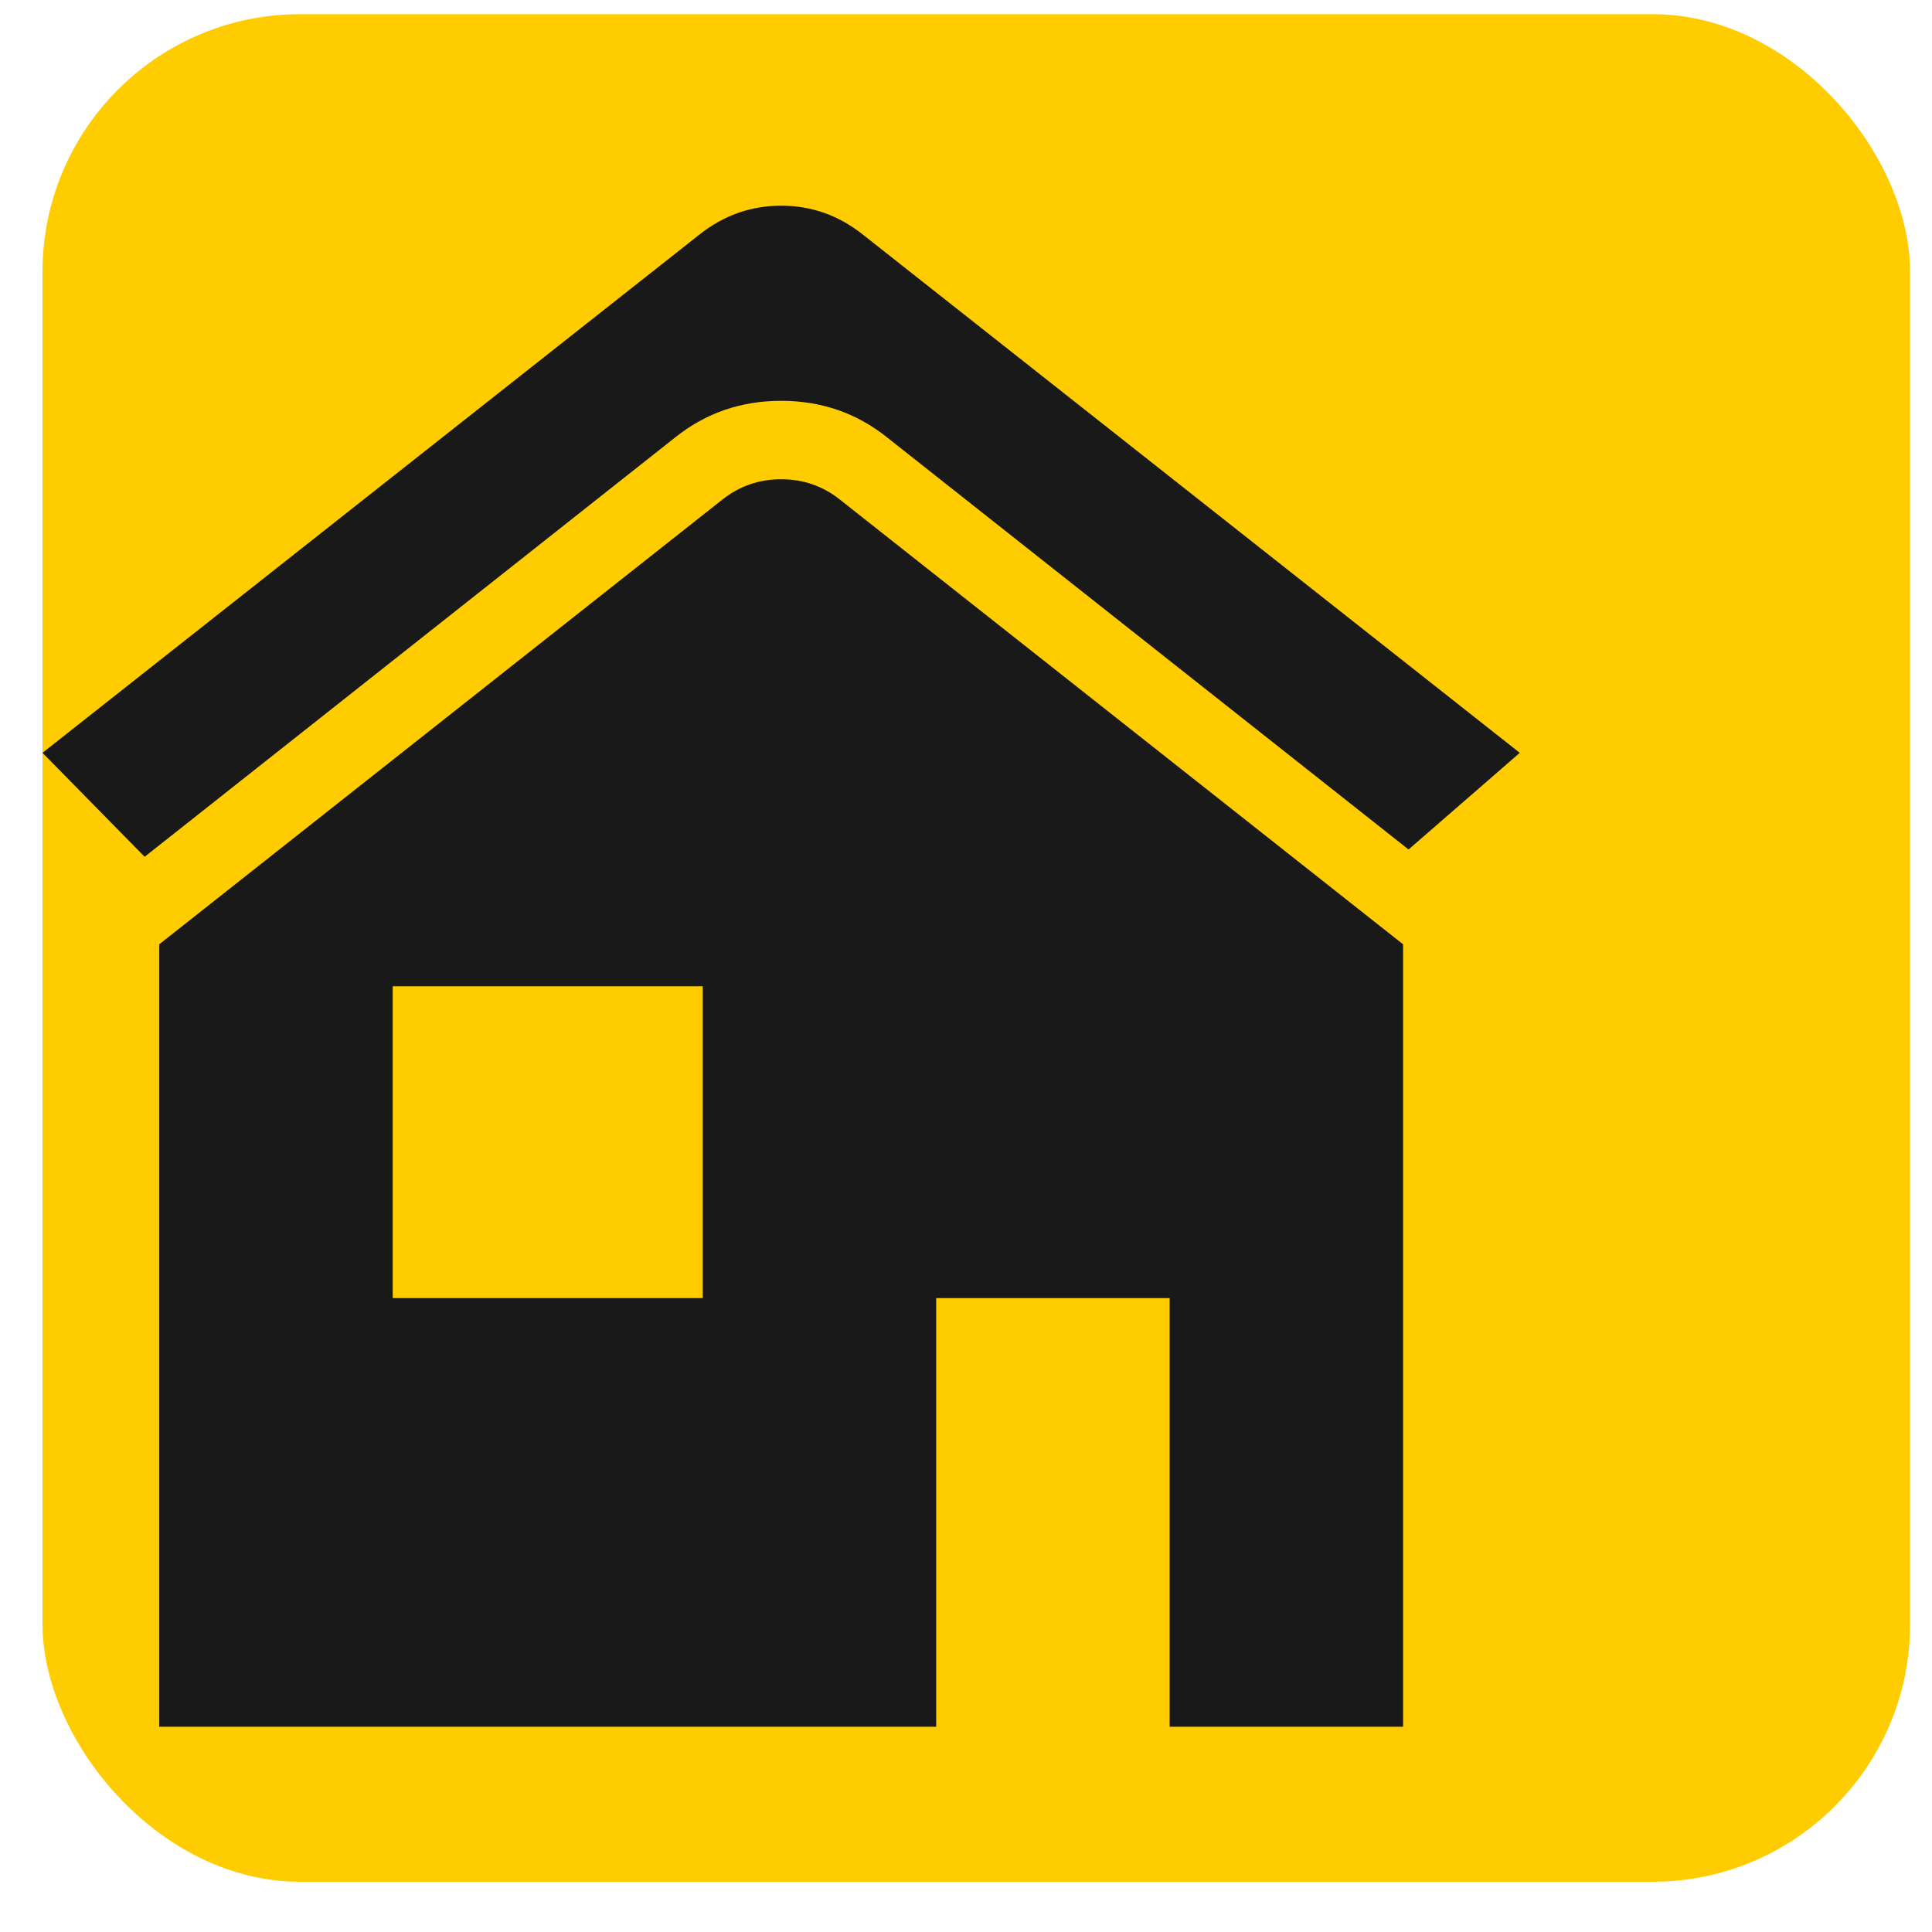
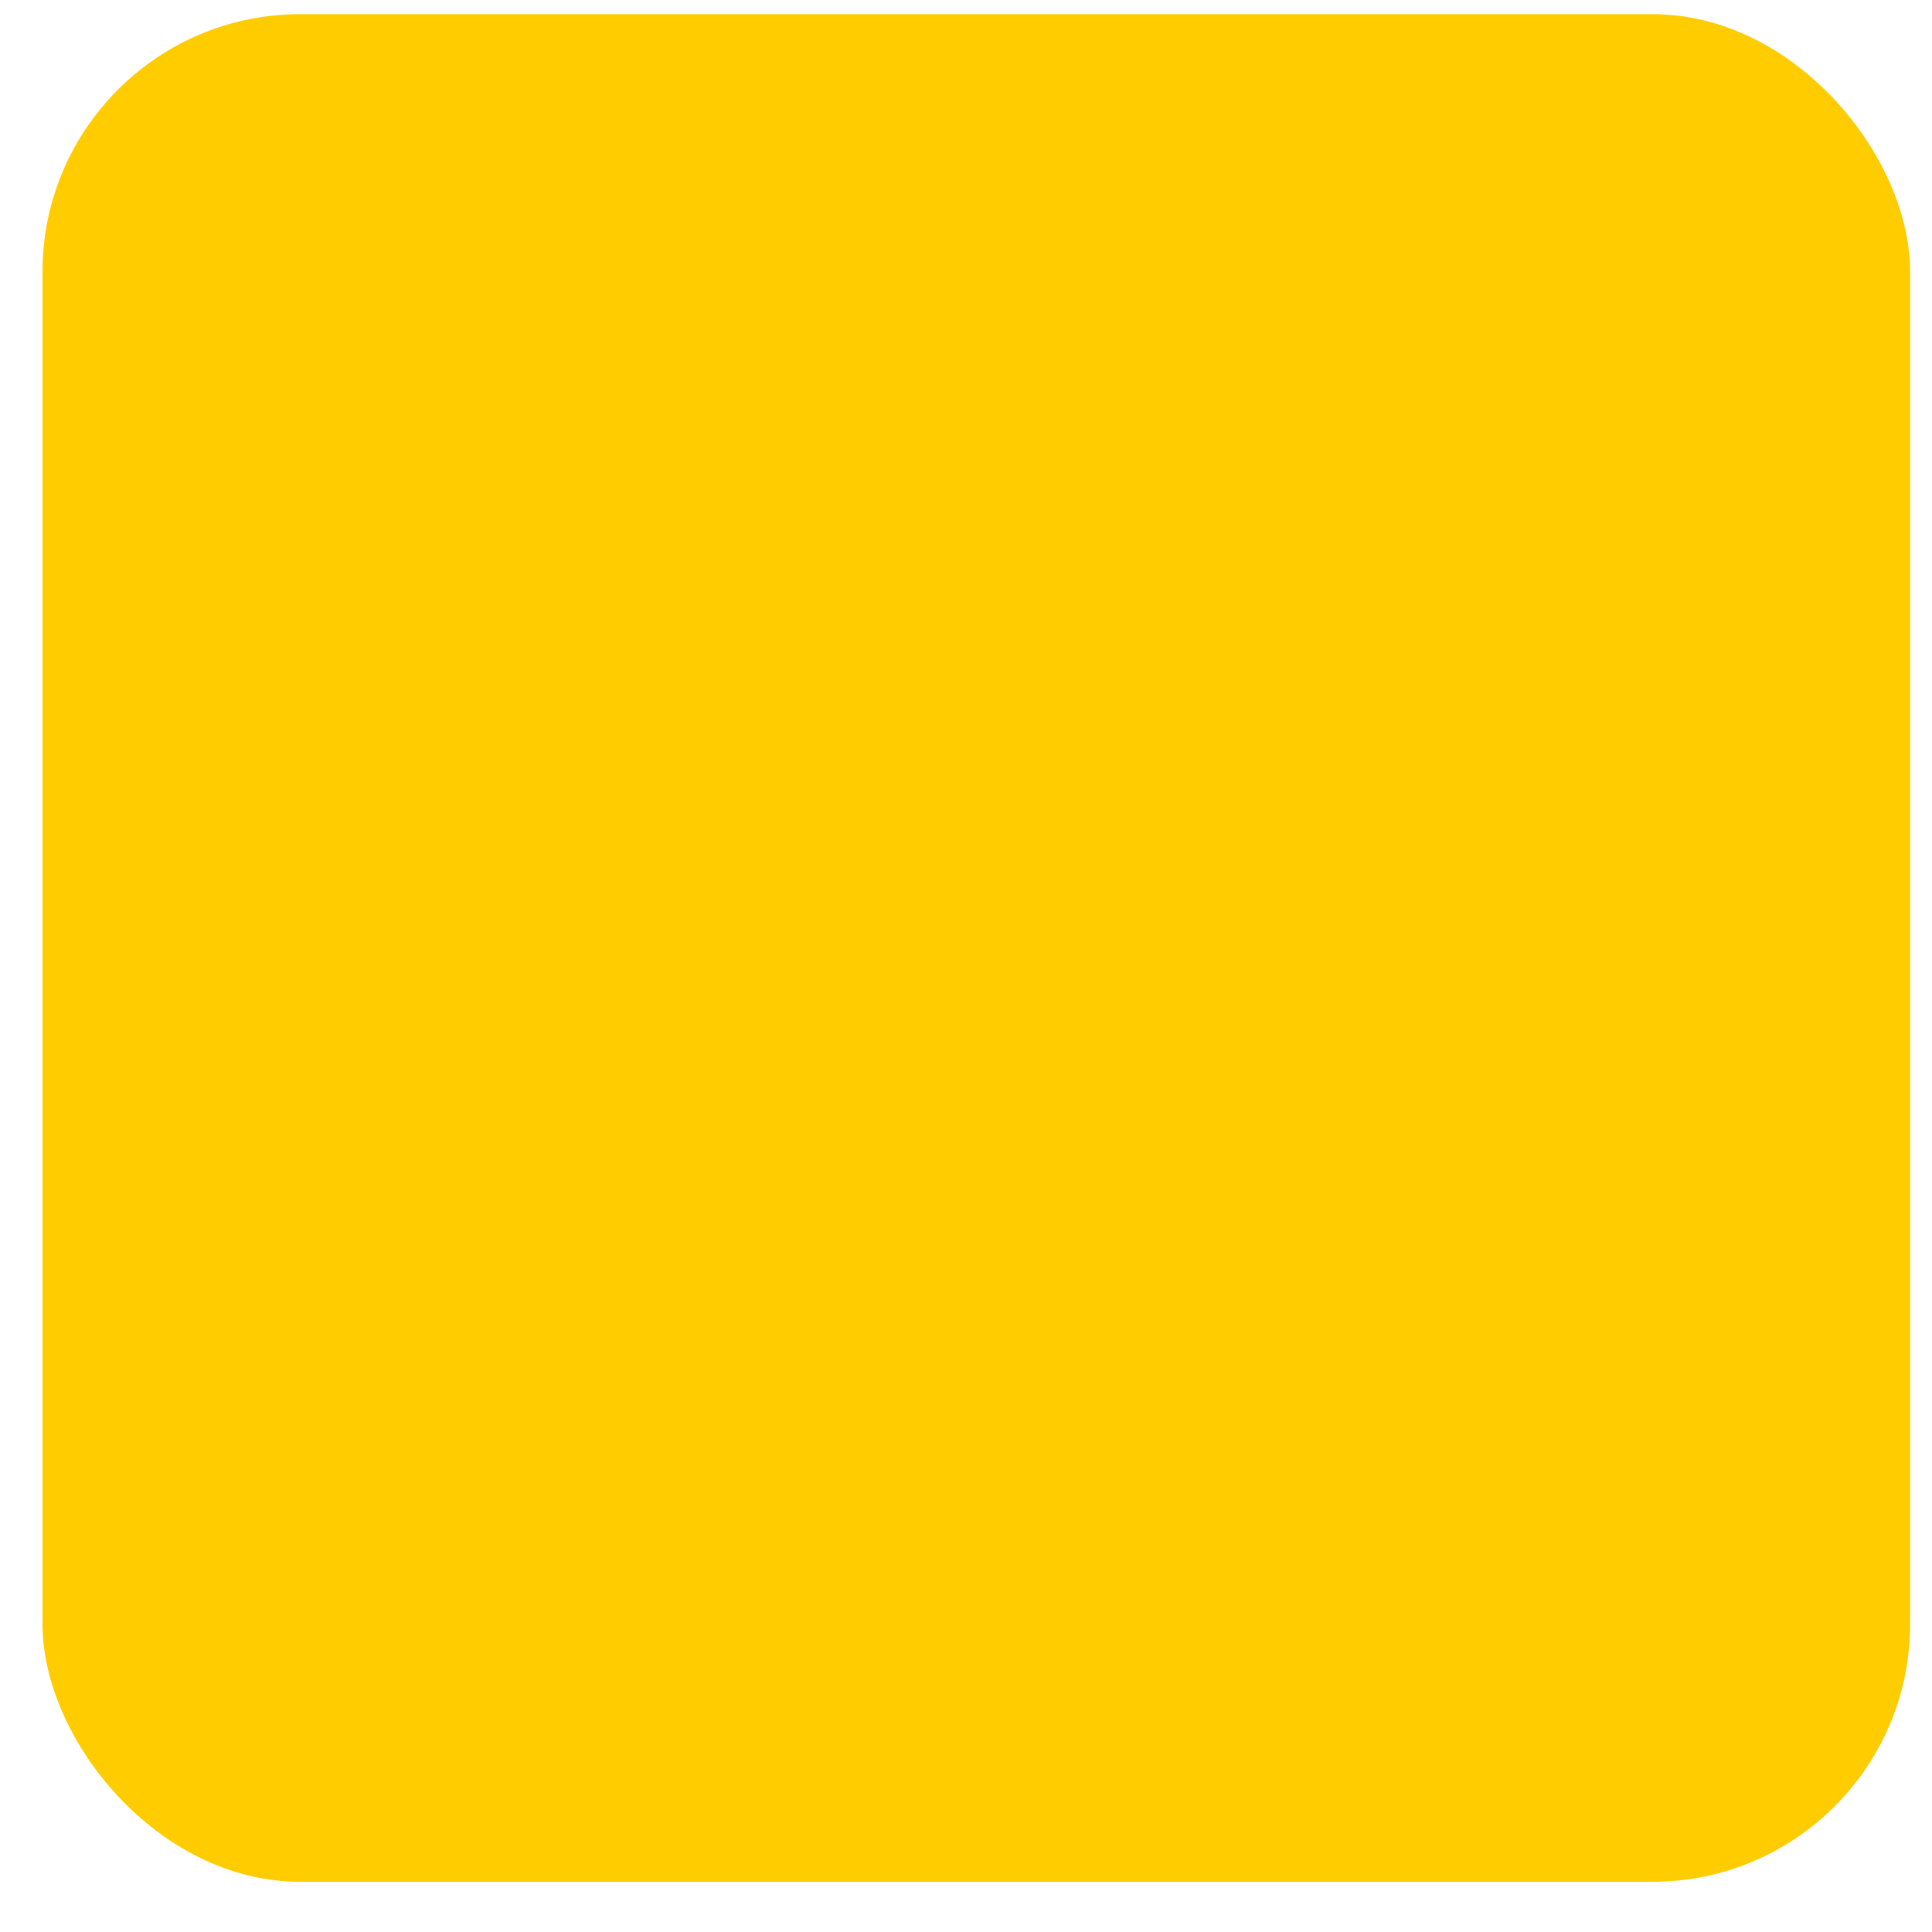
<svg xmlns="http://www.w3.org/2000/svg" width="30" height="30" viewBox="0 0 30 30" fill="none">
  <rect x="0.66" y="0.22" width="29" height="29" rx="4" fill="#FFCC00" />
  <g clip-path="url(#clip0_1_291)">
-     <path d="M13.036 7.753C12.772 7.545 12.47 7.442 12.13 7.442C11.79 7.442 11.488 7.545 11.223 7.753L2.473 14.663V26.813H14.537V20.157H18.162V26.813H21.787V14.663L13.036 7.753ZM10.912 20.157H6.098V15.315H10.912V20.157ZM23.599 11.69L21.872 13.191L13.772 6.79C13.3 6.413 12.753 6.224 12.13 6.224C11.507 6.224 10.959 6.413 10.487 6.79L2.246 13.304L0.66 11.69L10.855 3.647C11.233 3.345 11.658 3.194 12.13 3.194C12.602 3.194 13.027 3.345 13.404 3.647L23.599 11.69Z" fill="#191919" />
-   </g>
+     </g>
  <defs>
    <clipPath id="clip0_1_291">
-       <rect width="29" height="29" fill="white" transform="matrix(1 0 0 -1 0.66 29.22)" />
-     </clipPath>
+       </clipPath>
  </defs>
</svg>